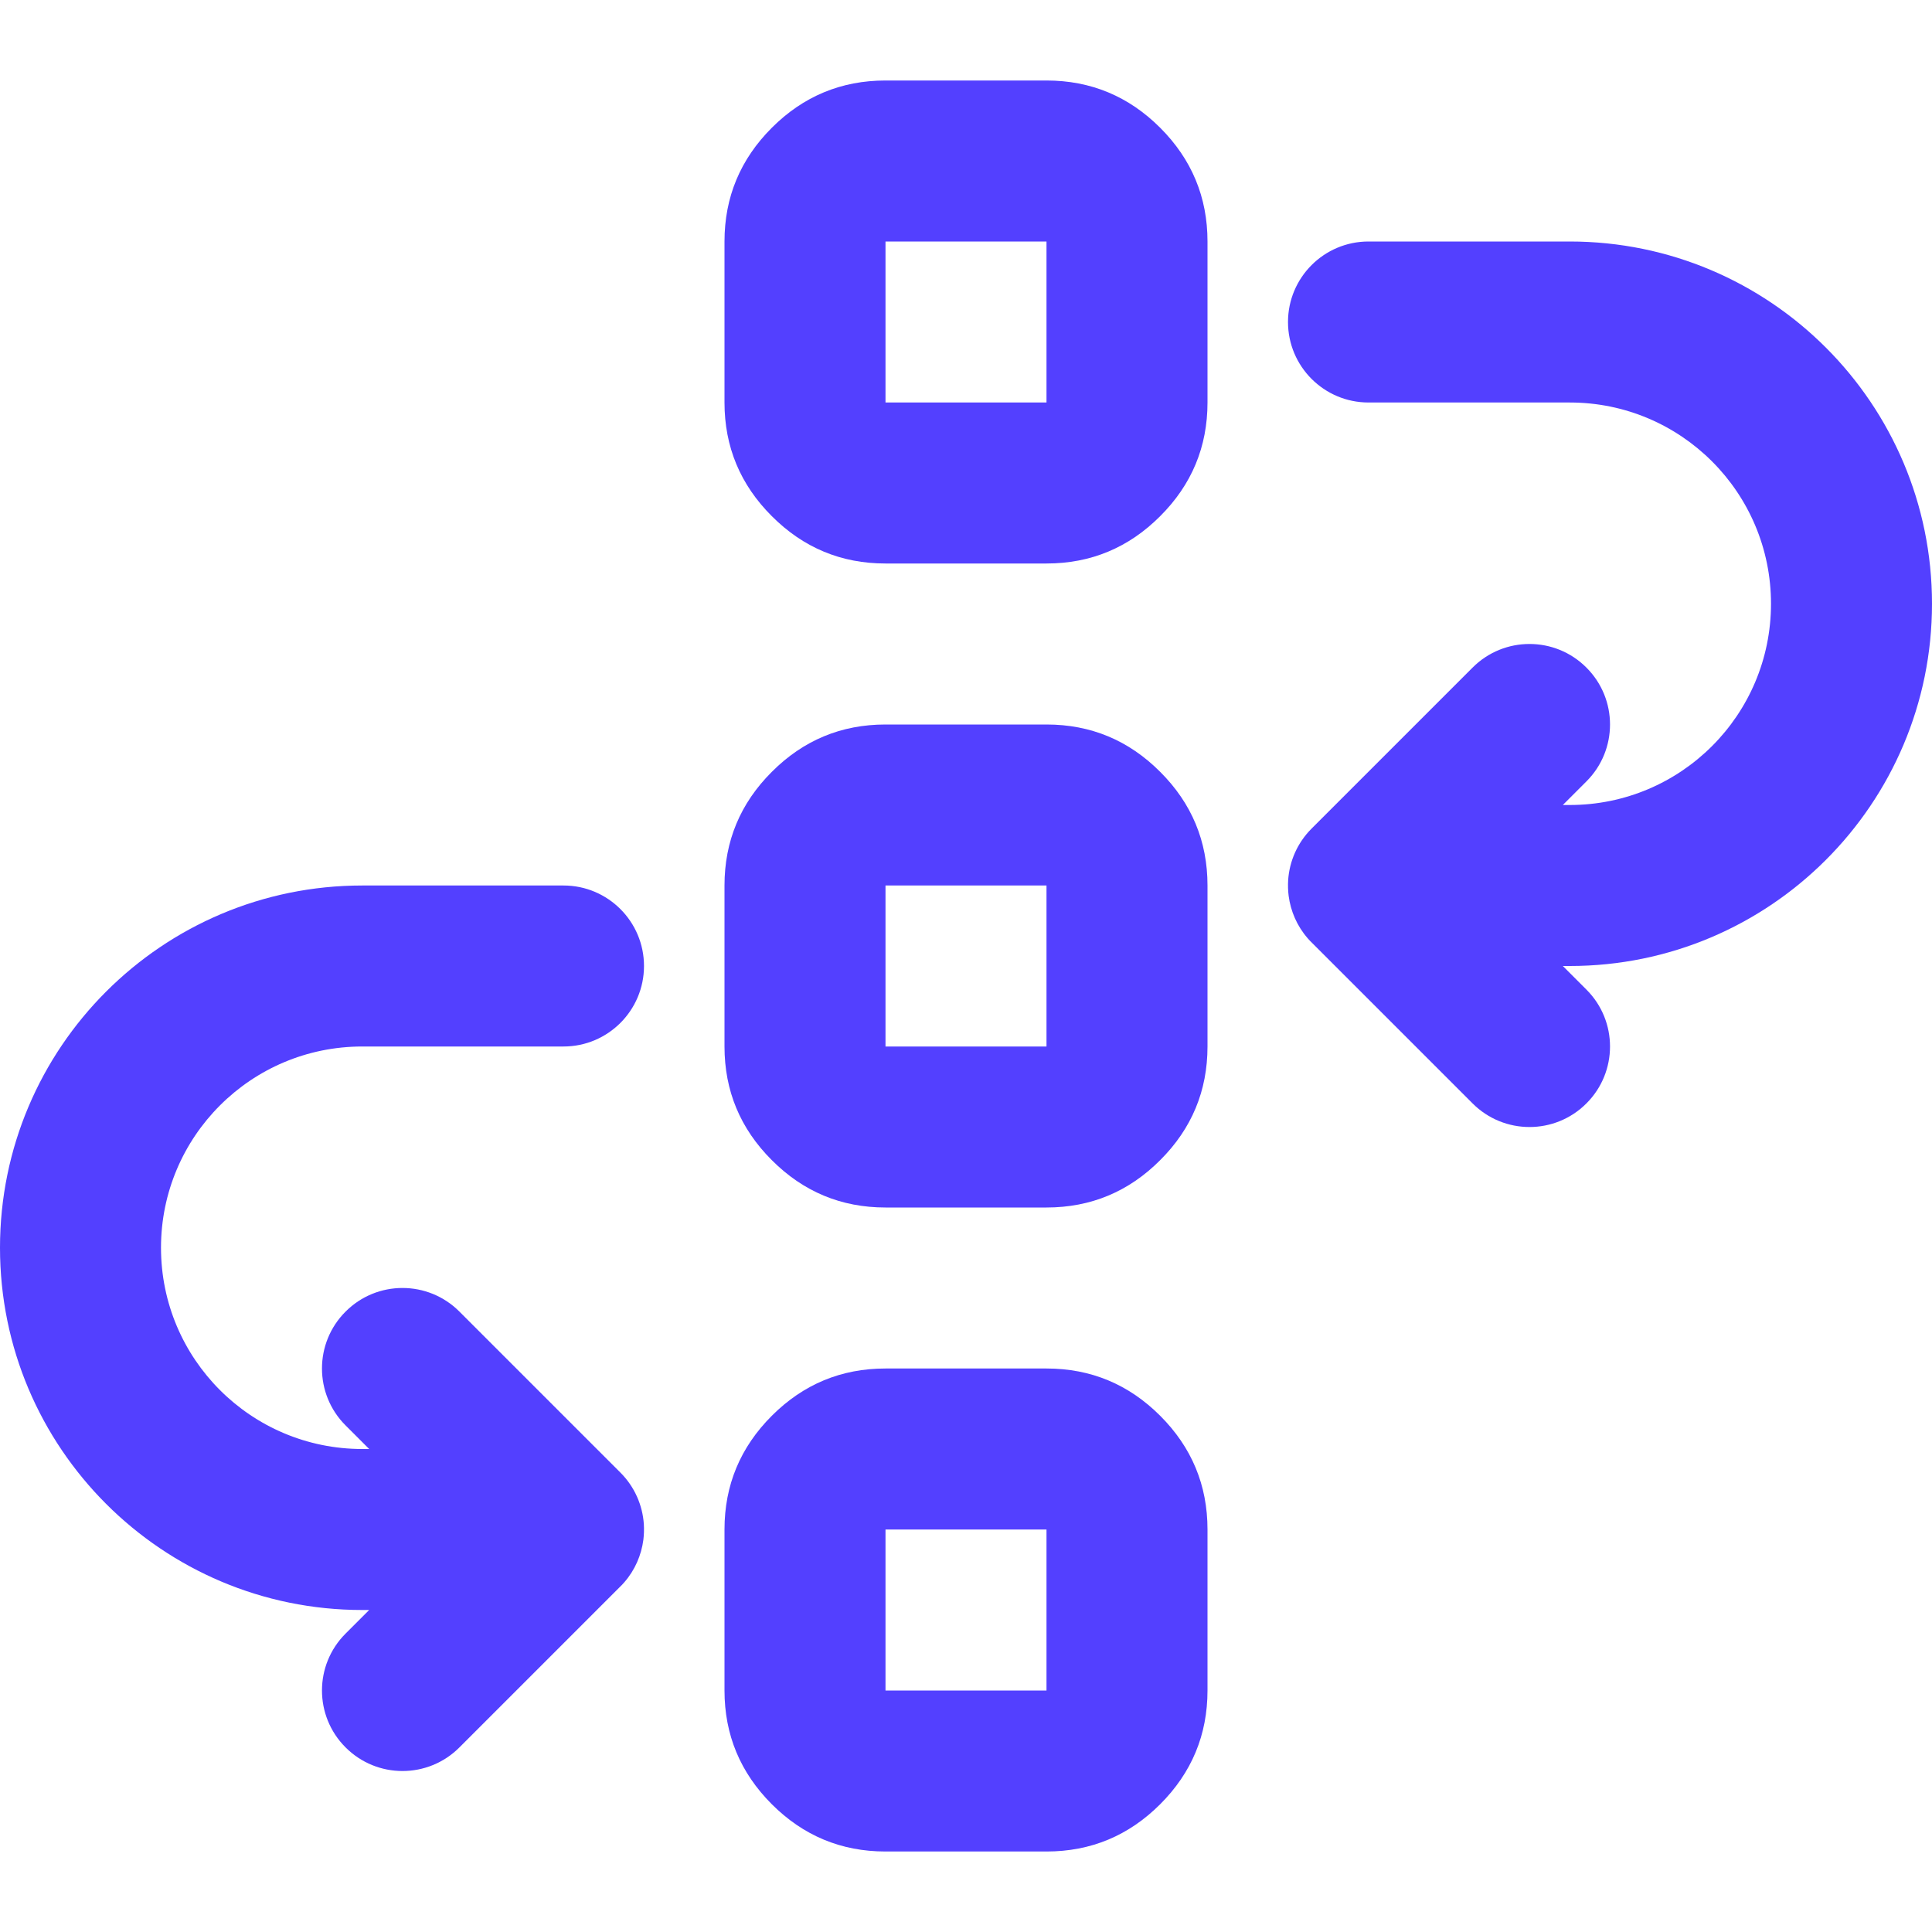
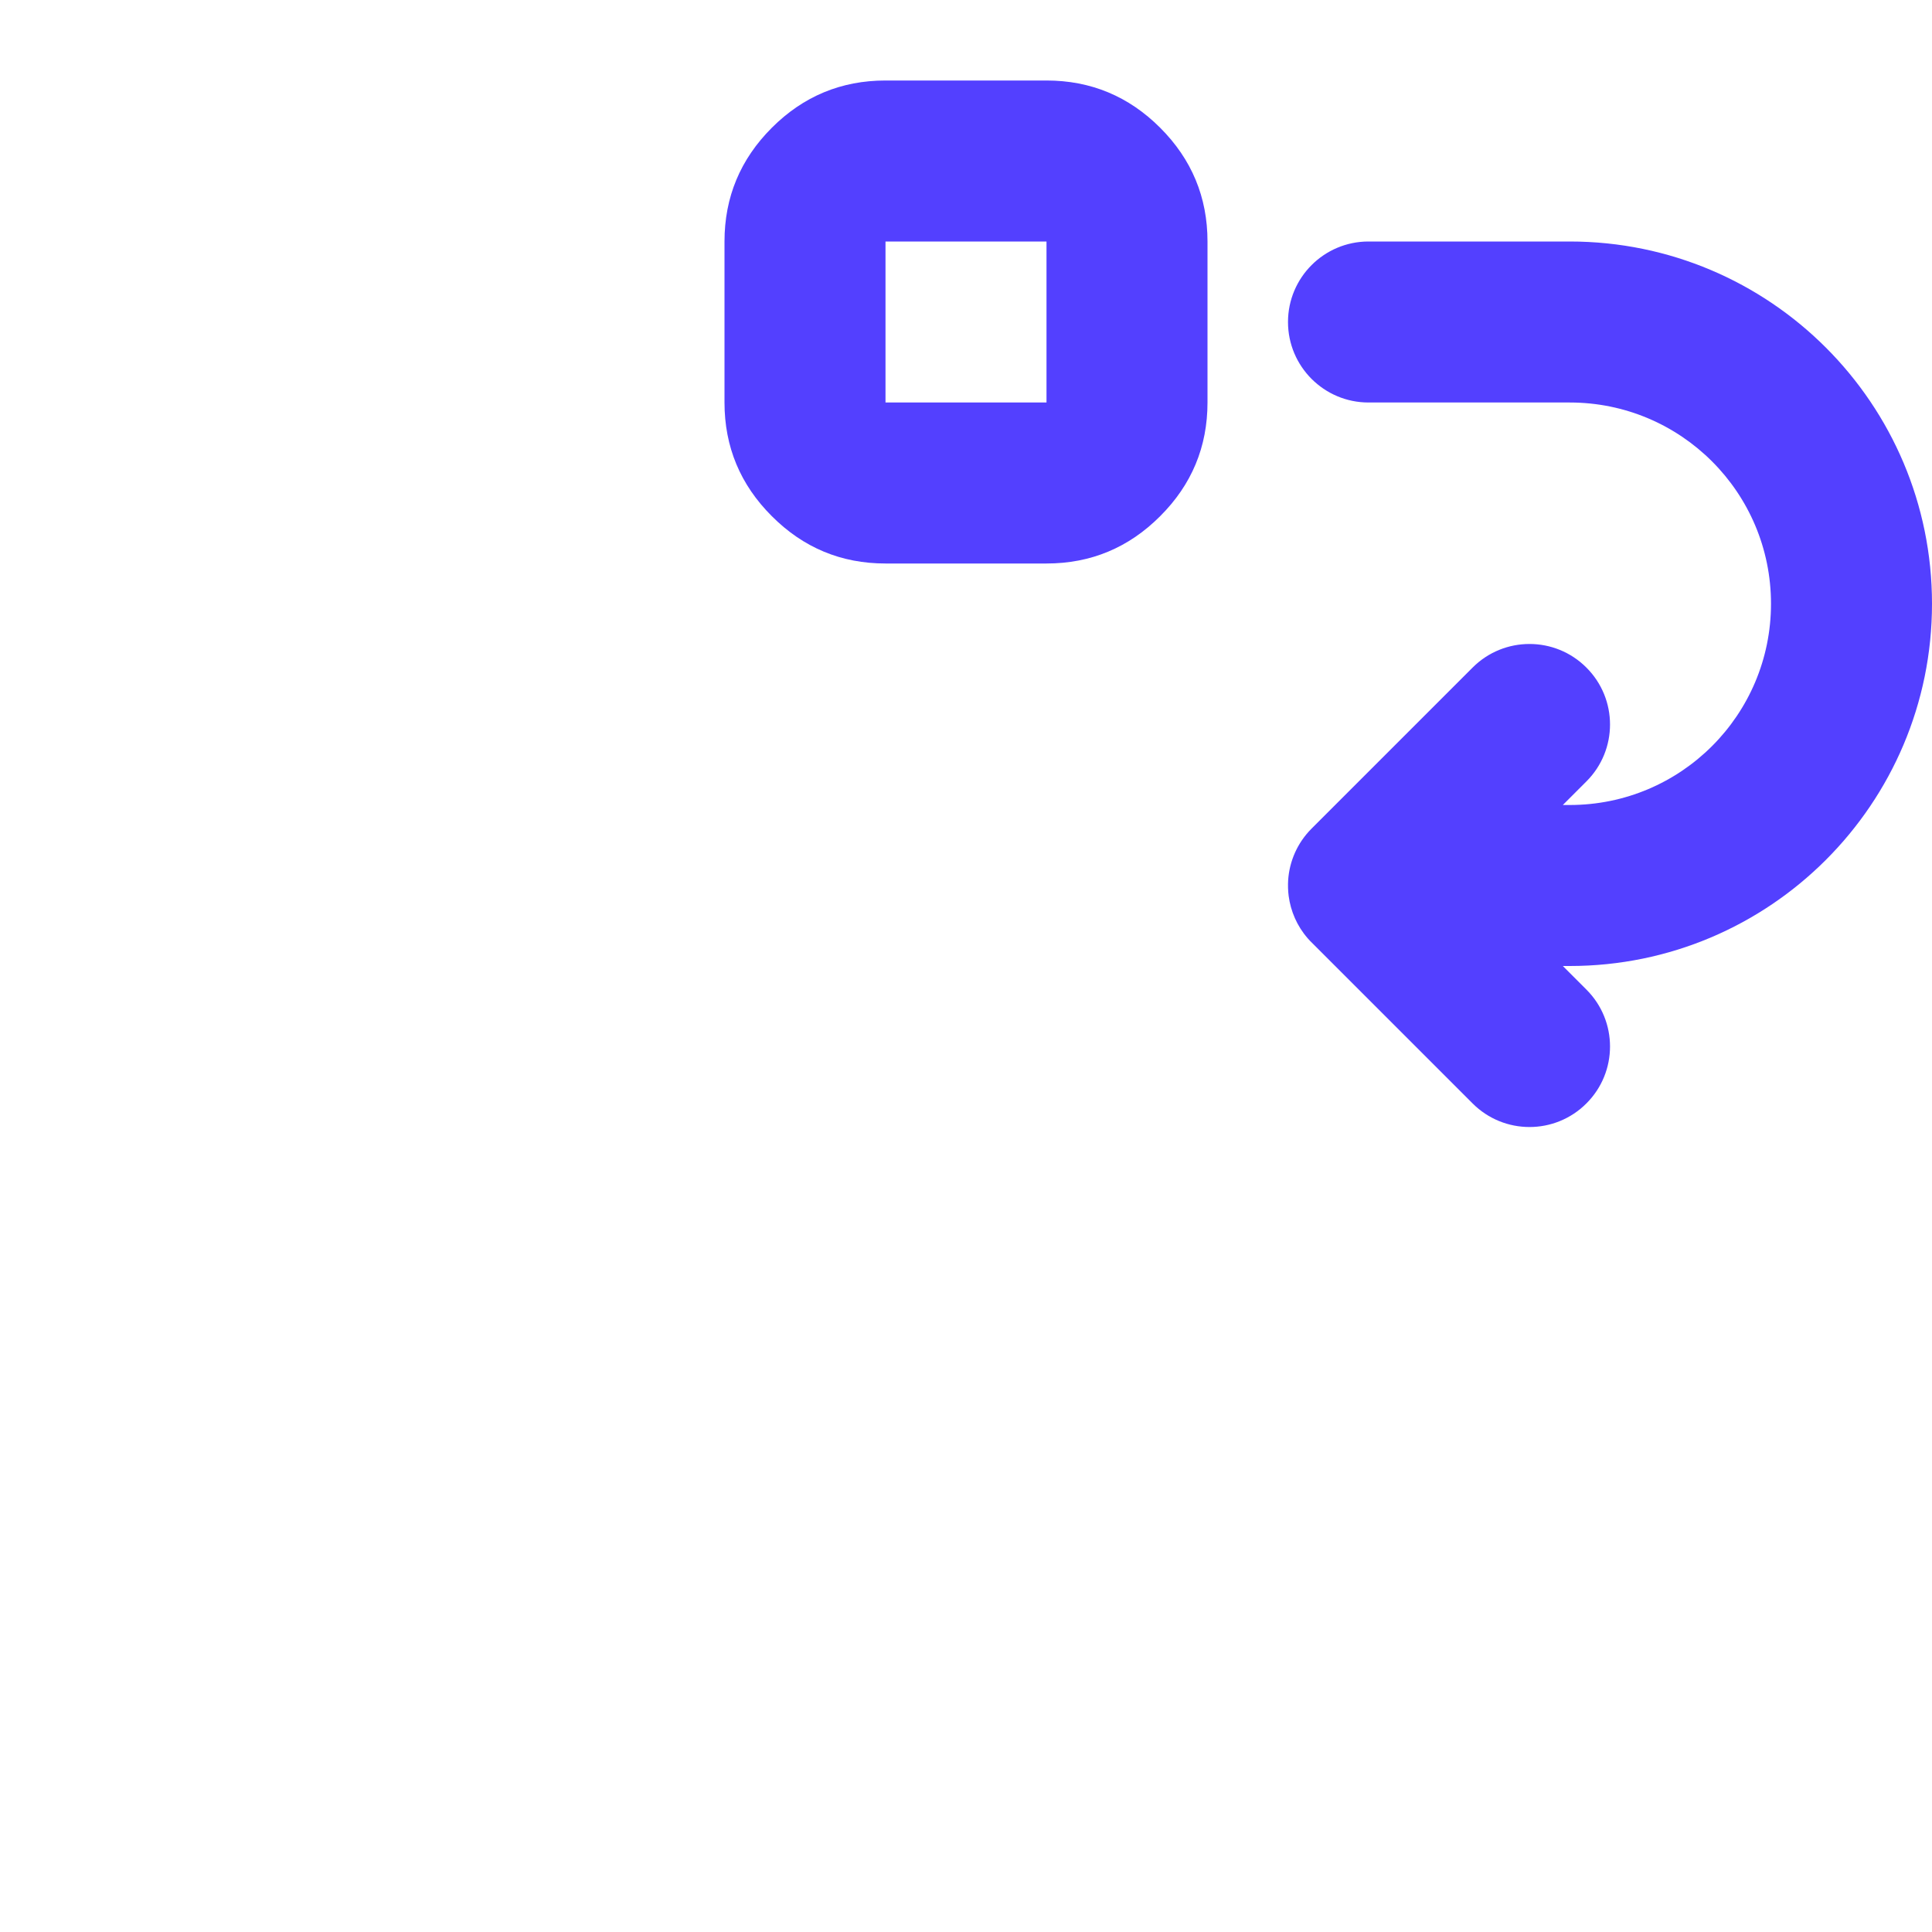
<svg xmlns="http://www.w3.org/2000/svg" width="24" height="24" viewBox="0 0 24 24" fill="none">
  <path fill-rule="evenodd" clip-rule="evenodd" d="M11 7C10.45 7 9.979 6.804 9.588 6.412C9.196 6.021 9 5.55 9 5V3C9 2.45 9.196 1.979 9.588 1.587C9.979 1.196 10.45 1 11 1H13C13.55 1 14.021 1.196 14.412 1.587C14.804 1.979 15 2.45 15 3V5C15 5.55 14.804 6.021 14.412 6.412C14.021 6.804 13.55 7 13 7H11ZM11 5H13V3H11V5Z" fill="#5340FF" />
-   <path fill-rule="evenodd" clip-rule="evenodd" d="M11 15C10.45 15 9.979 14.804 9.588 14.412C9.196 14.021 9 13.55 9 13V11C9 10.45 9.196 9.979 9.588 9.588C9.979 9.196 10.45 9 11 9H13C13.55 9 14.021 9.196 14.412 9.588C14.804 9.979 15 10.45 15 11V13C15 13.55 14.804 14.021 14.412 14.412C14.021 14.804 13.55 15 13 15H11ZM11 13H13V11H11V13Z" fill="#5340FF" />
-   <path fill-rule="evenodd" clip-rule="evenodd" d="M11 23C10.45 23 9.979 22.804 9.588 22.413C9.196 22.021 9 21.55 9 21V19C9 18.45 9.196 17.979 9.588 17.587C9.979 17.196 10.45 17 11 17H13C13.55 17 14.021 17.196 14.412 17.587C14.804 17.979 15 18.45 15 19V21C15 21.55 14.804 22.021 14.412 22.413C14.021 22.804 13.55 23 13 23H11ZM11 21H13V19H11V21Z" fill="#5340FF" />
-   <path d="M2 15.5C2 14.119 3.119 13 4.5 13H7C7.552 13 8 12.552 8 12C8 11.448 7.552 11 7 11H4.5C2.015 11 0 13.015 0 15.5C0 17.985 2.015 20 4.5 20H4.586L4.293 20.293C3.902 20.683 3.902 21.317 4.293 21.707C4.683 22.098 5.317 22.098 5.707 21.707L7.702 19.712C7.721 19.694 7.739 19.675 7.756 19.655C7.889 19.502 7.967 19.318 7.992 19.129C8 19.064 8.002 18.998 7.998 18.933C7.982 18.7 7.885 18.471 7.707 18.293L5.707 16.293C5.317 15.902 4.683 15.902 4.293 16.293C3.902 16.683 3.902 17.317 4.293 17.707L4.586 18H4.5C3.119 18 2 16.881 2 15.5Z" fill="#5340FF" />
  <path d="M19.5 5C20.881 5 22 6.119 22 7.5C22 8.881 20.881 10 19.5 10H19.414L19.707 9.707C20.098 9.317 20.098 8.683 19.707 8.293C19.317 7.902 18.683 7.902 18.293 8.293L16.293 10.293C16.115 10.471 16.018 10.7 16.002 10.932C15.998 10.998 16 11.064 16.008 11.129C16.033 11.318 16.111 11.502 16.244 11.655C16.261 11.675 16.279 11.694 16.298 11.712L18.293 13.707C18.683 14.098 19.317 14.098 19.707 13.707C20.098 13.317 20.098 12.683 19.707 12.293L19.414 12H19.5C21.985 12 24 9.985 24 7.5C24 5.015 21.985 3 19.5 3H17C16.448 3 16 3.448 16 4C16 4.552 16.448 5 17 5H19.5Z" fill="#5340FF" />
</svg>